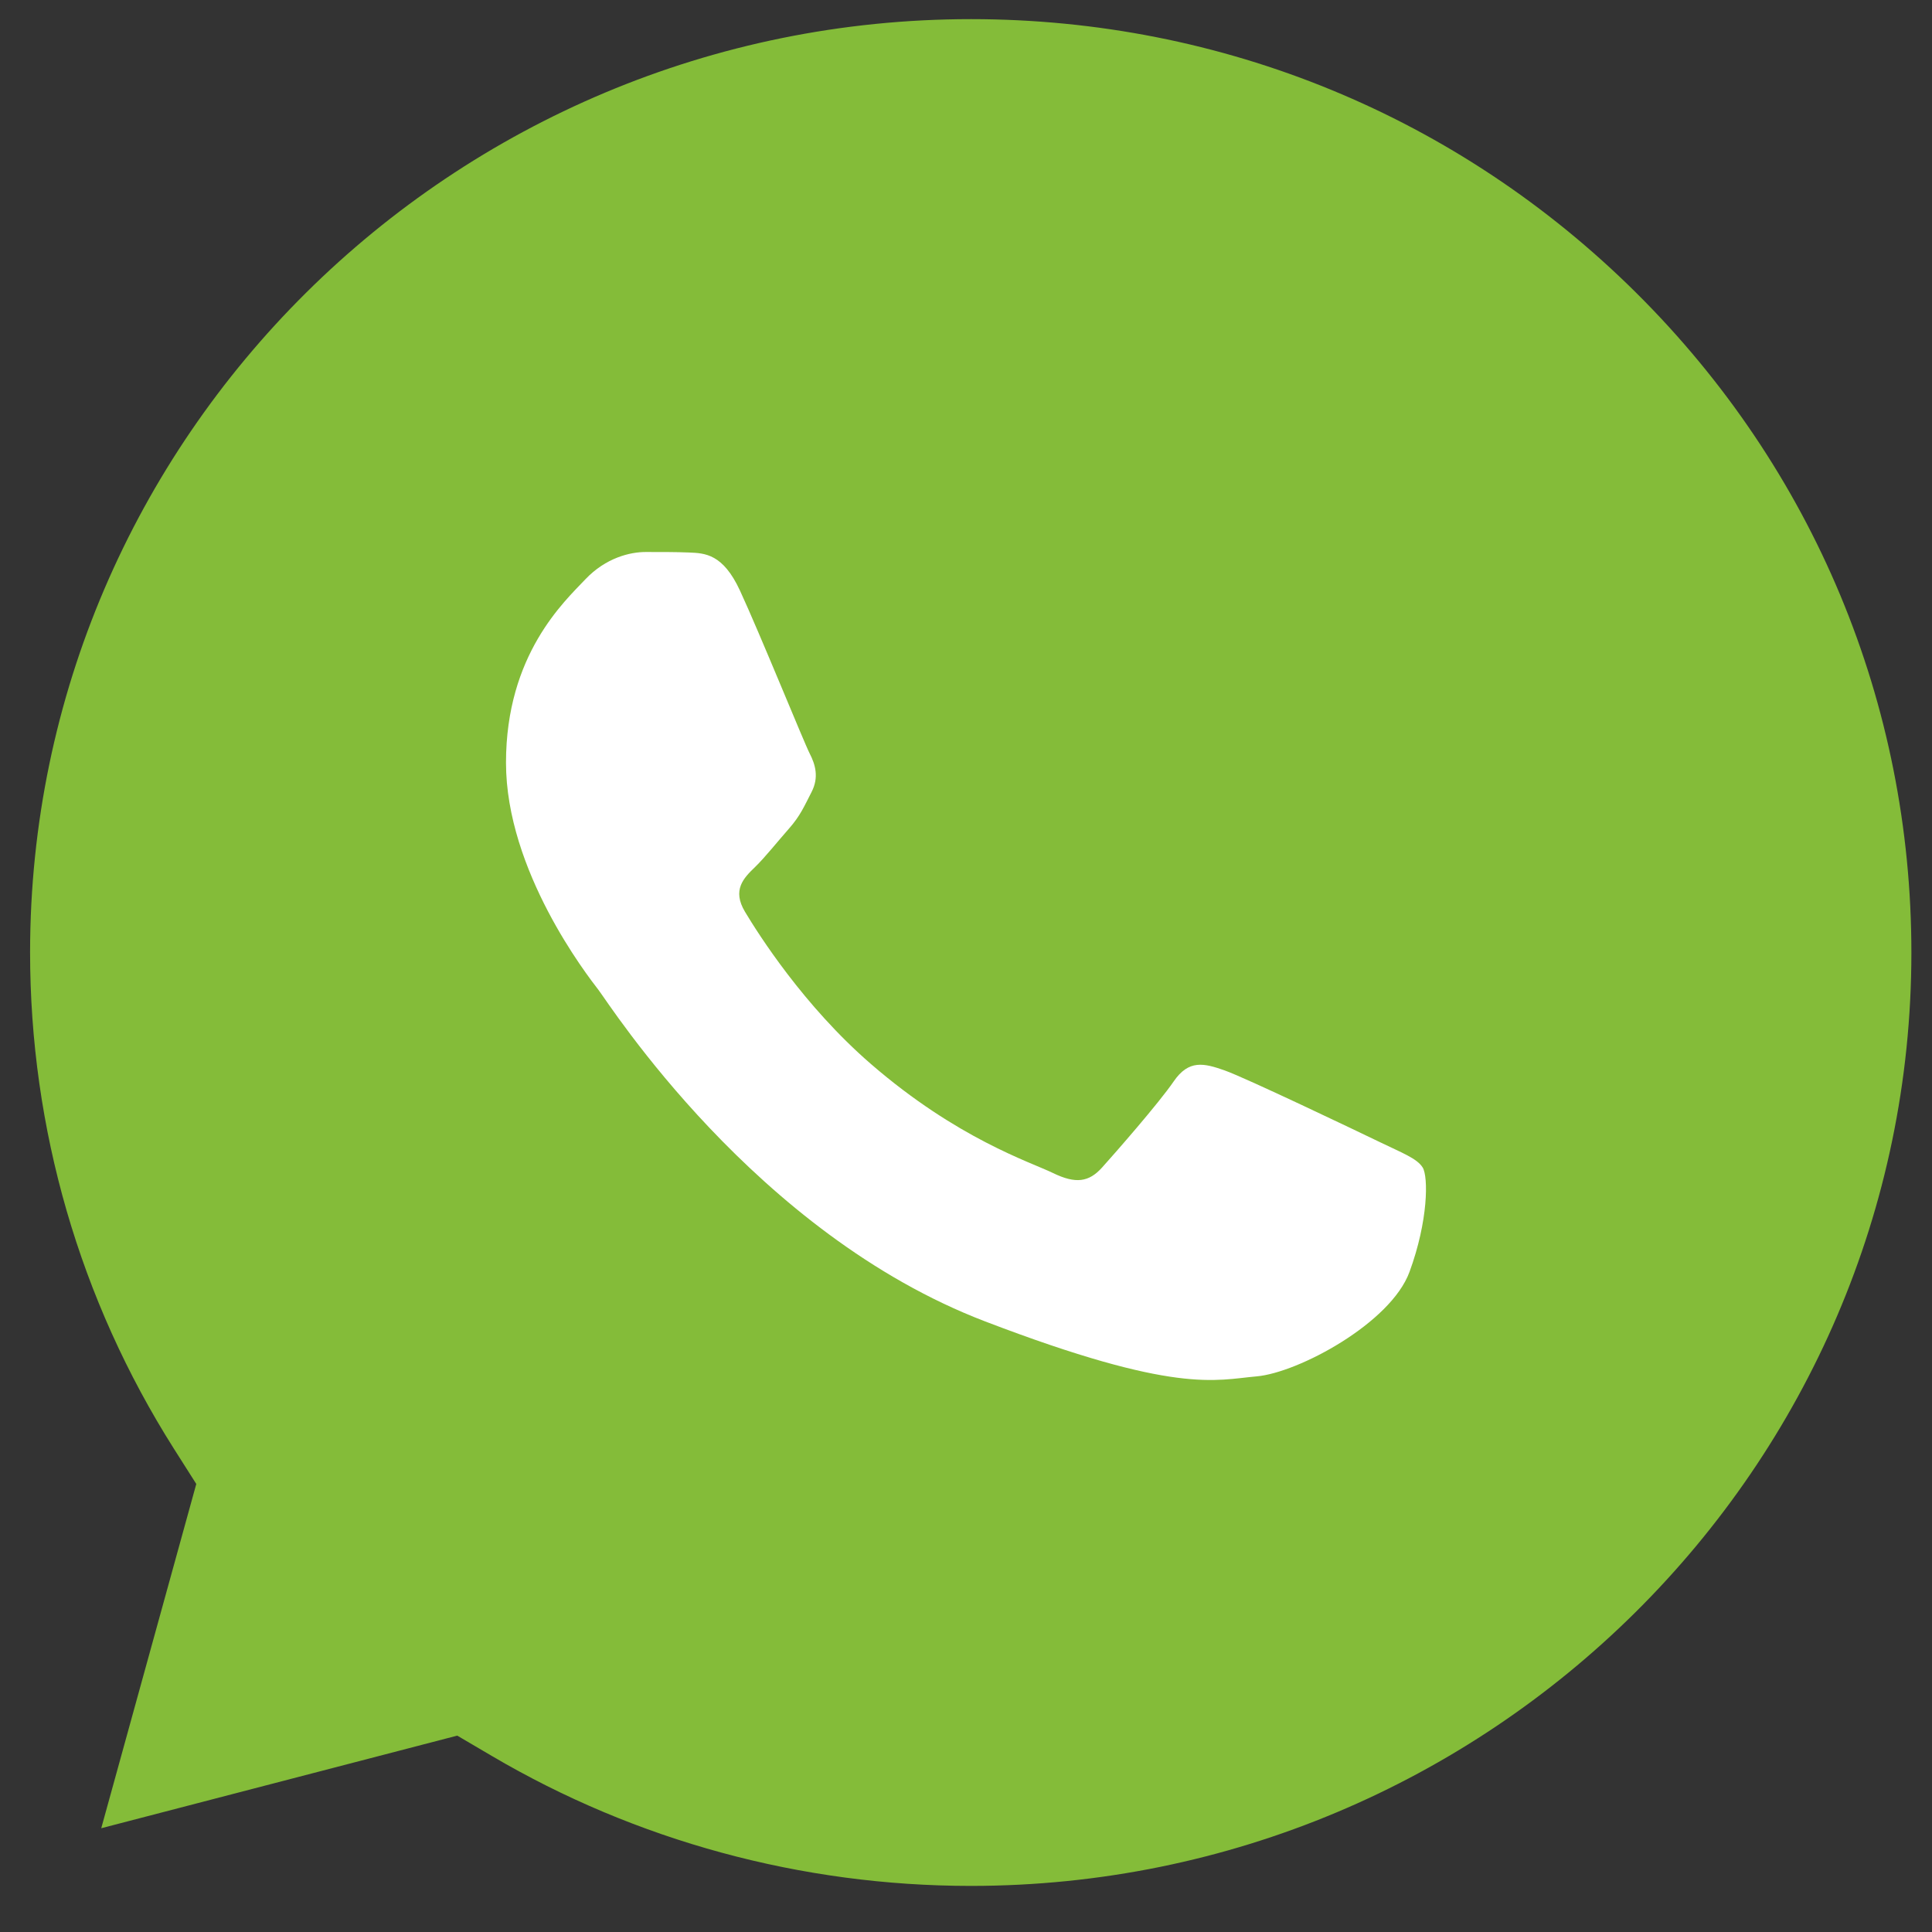
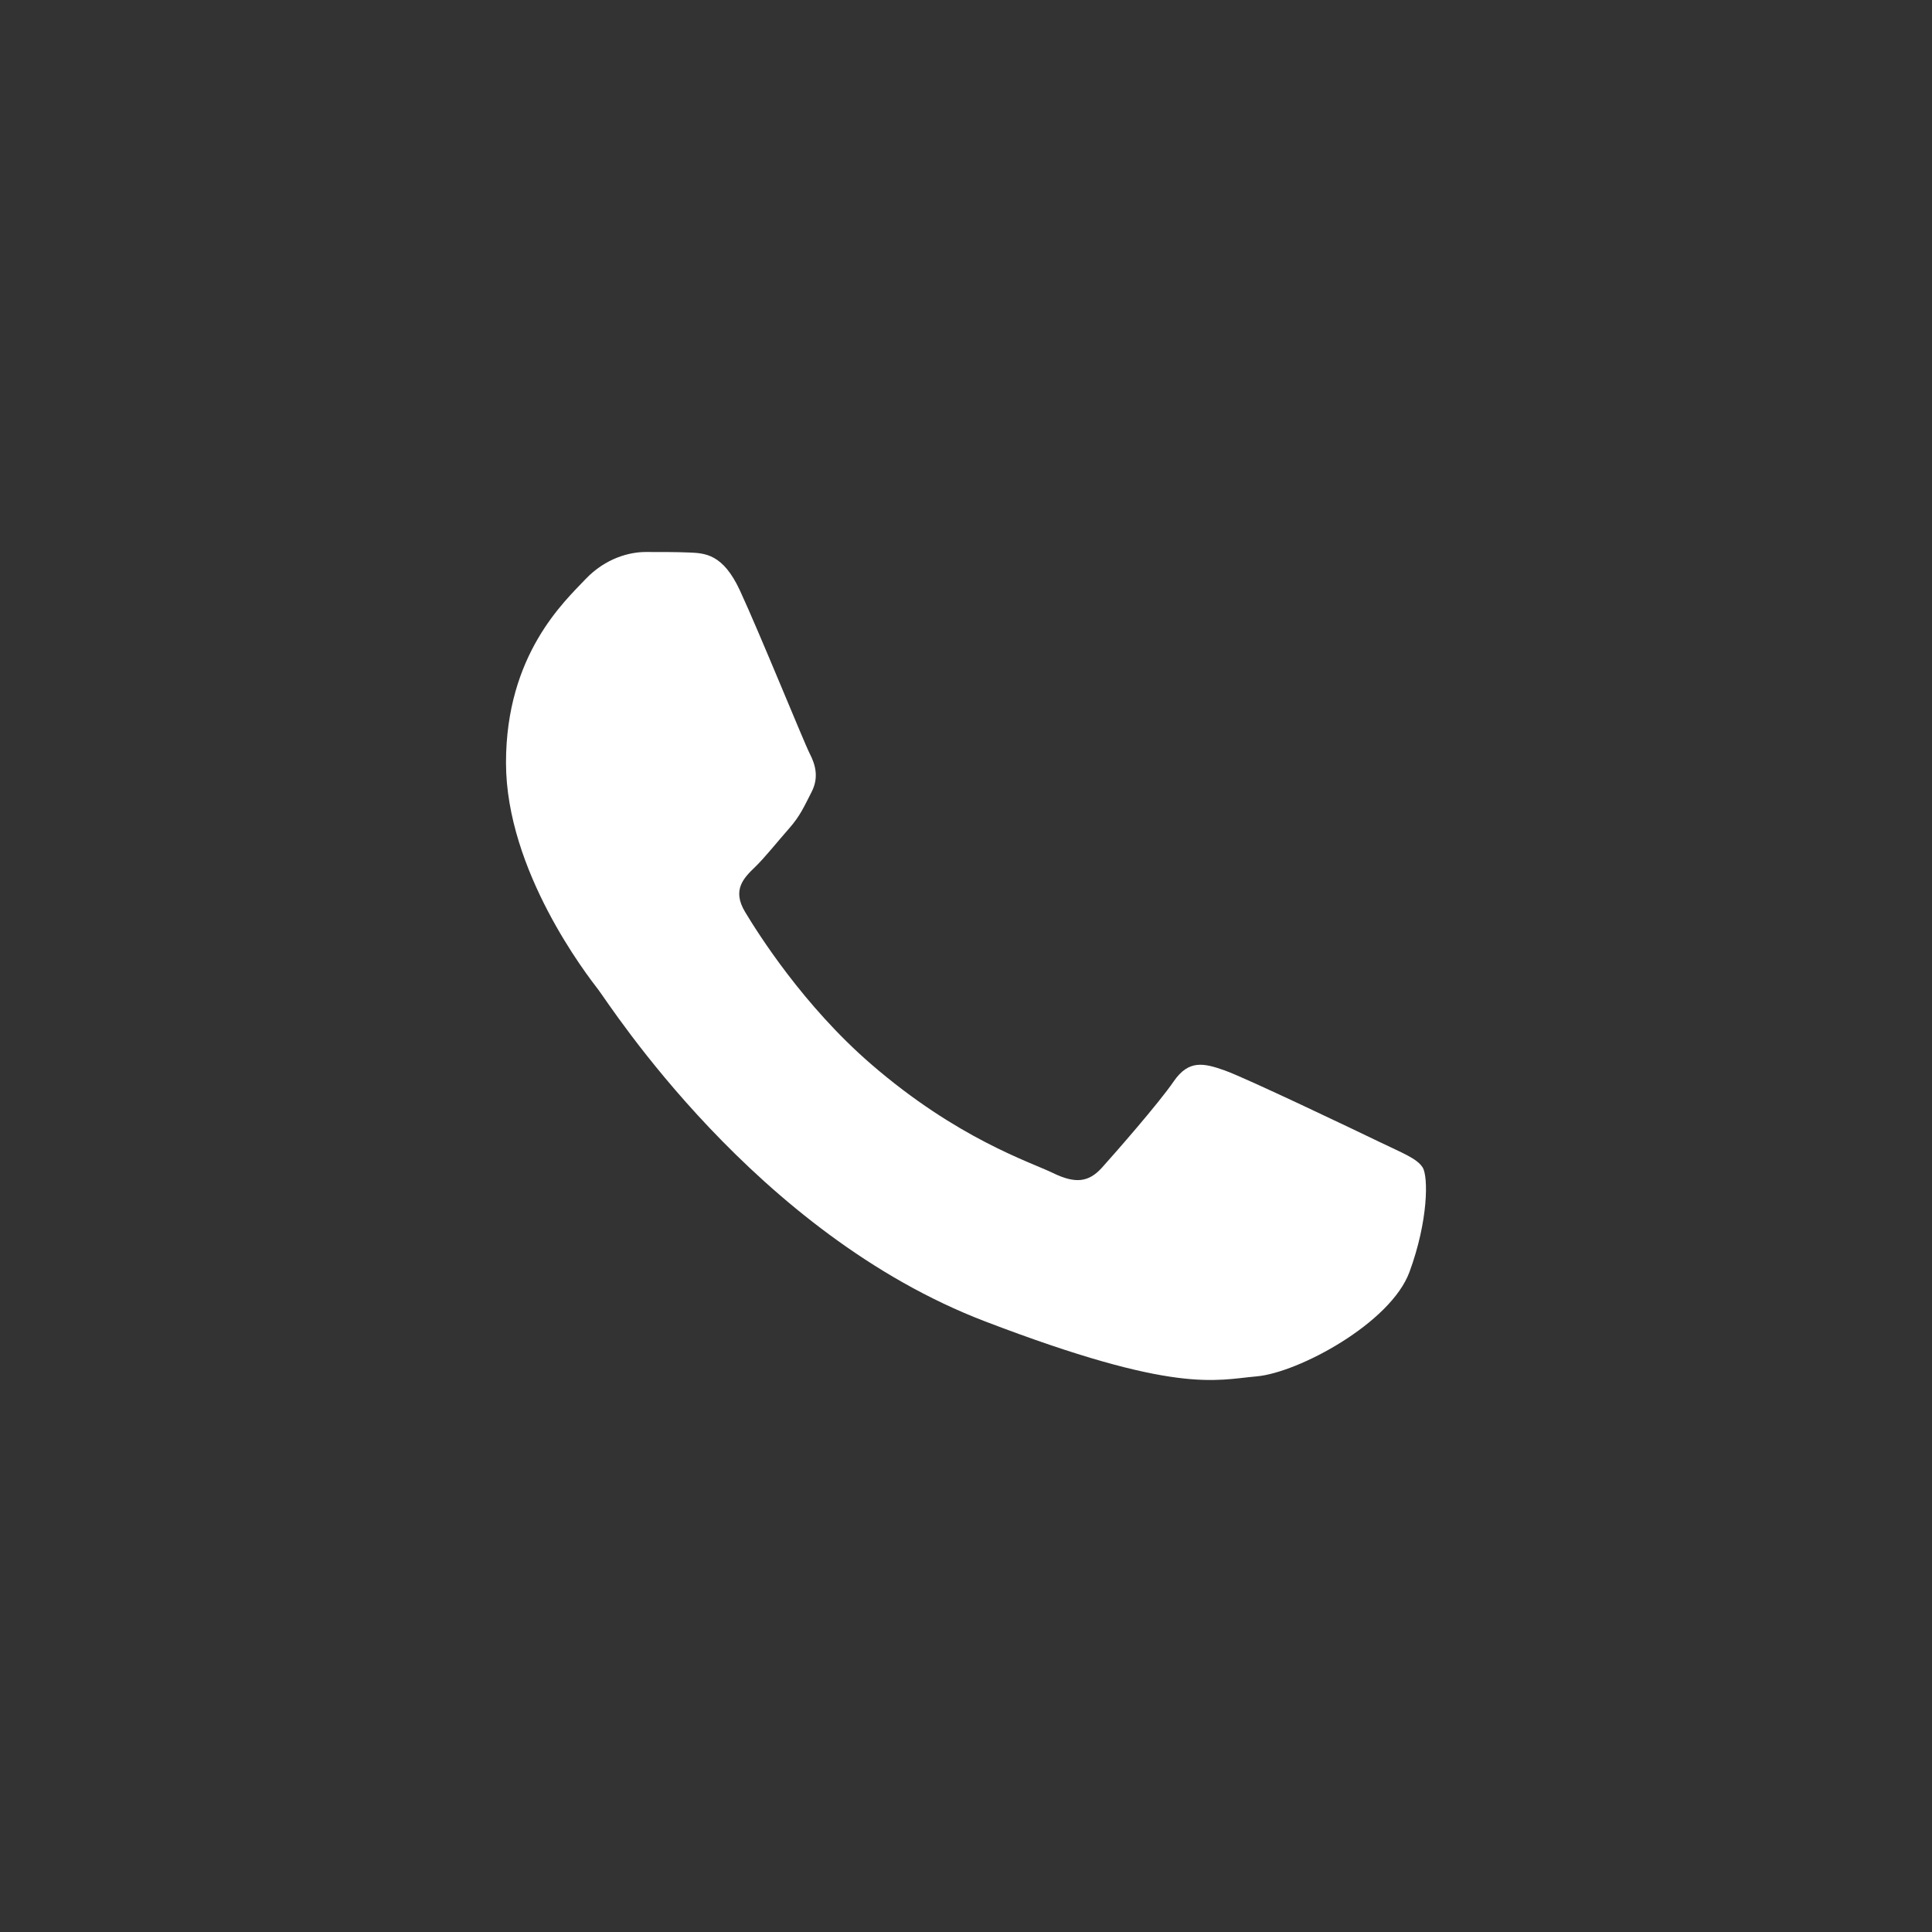
<svg xmlns="http://www.w3.org/2000/svg" width="42" height="42" viewBox="0 0 42 42" fill="none">
  <rect x="0" y="0" width="42" height="42" fill="#333333" stroke="none" />
-   <path fill-rule="evenodd" clip-rule="evenodd" d="M3.78 31.493L4.267 32.26L2.201 39.744L9.94 37.731L10.687 38.17C13.826 40.019 17.425 40.996 21.095 40.998H21.103C32.374 40.998 41.547 31.898 41.552 20.715C41.553 15.294 39.429 10.198 35.568 6.364C31.707 2.531 26.573 0.418 21.111 0.416C9.832 0.416 0.659 9.514 0.654 20.698C0.653 24.531 1.733 28.263 3.78 31.493Z" fill="#84BC39" />
  <path d="M16.085 12.836C15.716 12.041 15.328 12.025 14.977 12.011C14.691 11.999 14.362 12 14.034 12C13.706 12 13.173 12.12 12.722 12.597C12.271 13.075 11 14.23 11 16.58C11 18.929 12.763 21.2 13.009 21.518C13.255 21.837 16.413 26.812 21.415 28.726C25.572 30.317 26.418 30 27.32 29.921C28.222 29.841 30.231 28.766 30.641 27.651C31.051 26.536 31.051 25.58 30.928 25.381C30.805 25.182 30.477 25.062 29.985 24.823C29.493 24.585 27.074 23.429 26.623 23.27C26.172 23.111 25.843 23.031 25.515 23.509C25.187 23.987 24.245 25.062 23.958 25.381C23.671 25.7 23.384 25.74 22.892 25.501C22.399 25.261 20.814 24.758 18.934 23.131C17.471 21.865 16.484 20.302 16.197 19.824C15.91 19.347 16.166 19.088 16.413 18.85C16.634 18.636 16.905 18.292 17.151 18.014C17.397 17.735 17.479 17.536 17.643 17.217C17.807 16.898 17.725 16.62 17.602 16.381C17.479 16.142 16.522 13.78 16.085 12.836" fill="white" />
</svg>